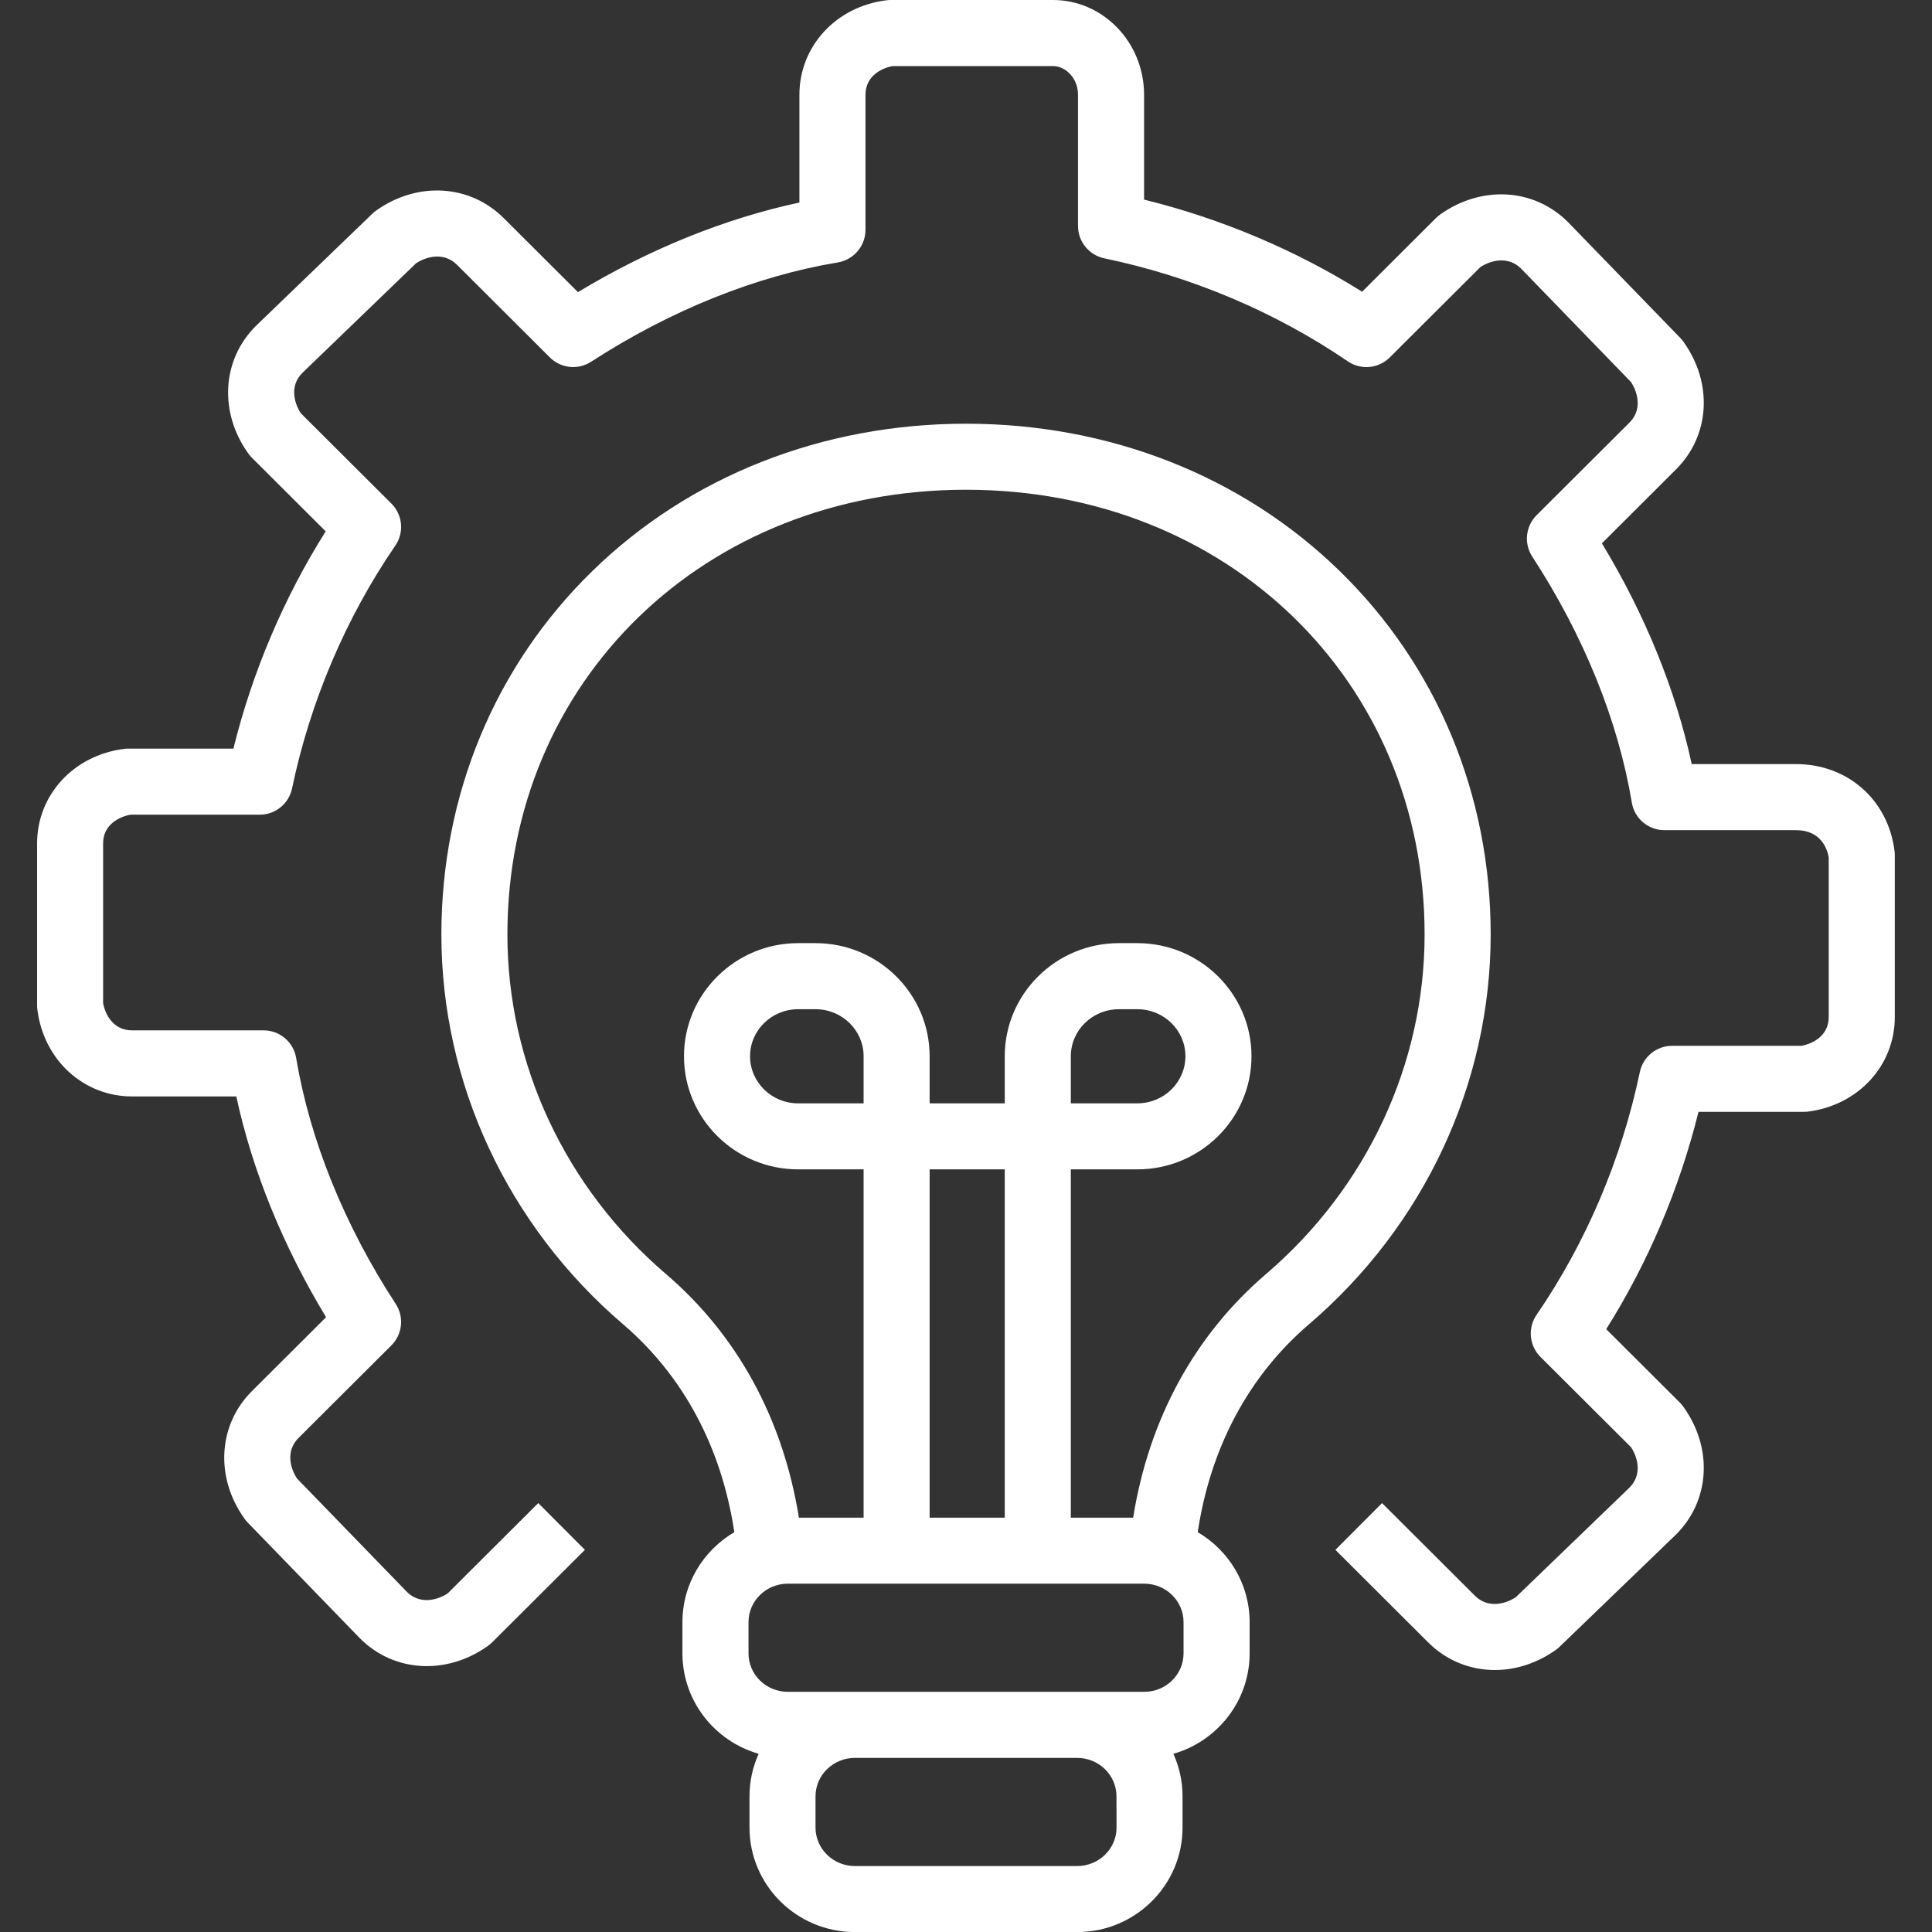
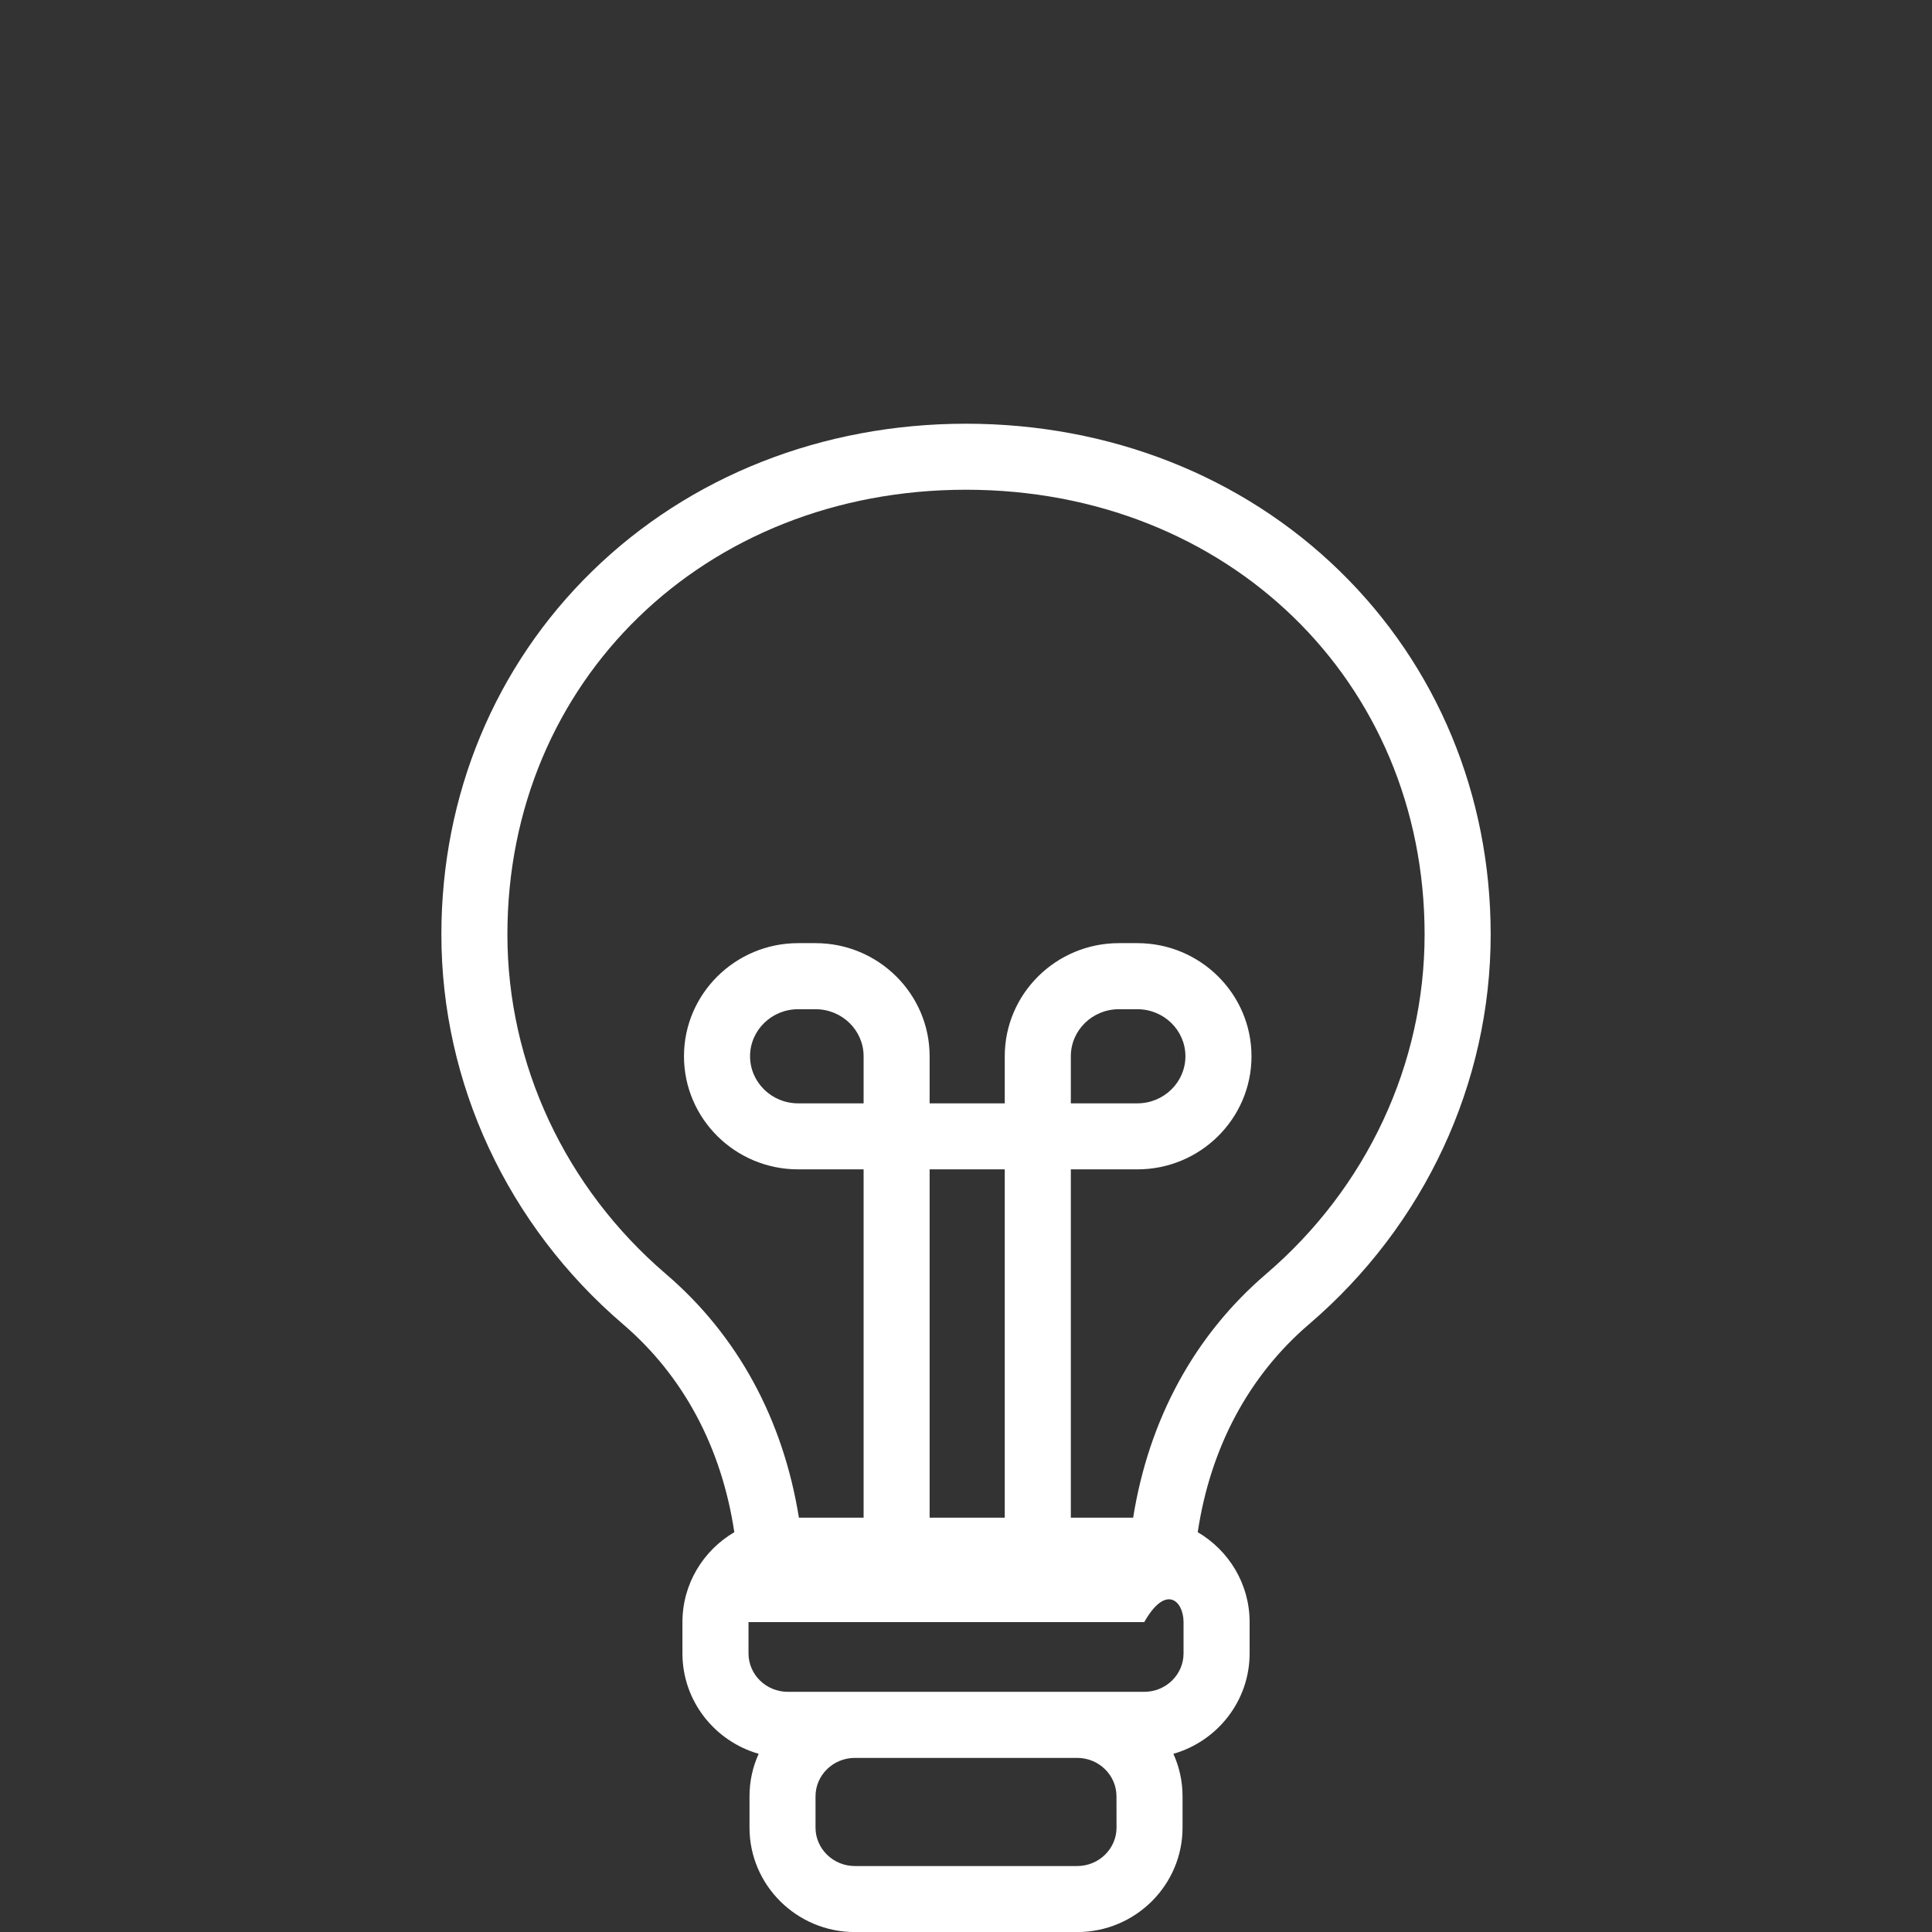
<svg xmlns="http://www.w3.org/2000/svg" width="35" height="35" viewBox="0 0 35 35" fill="none">
  <rect x="0" y="0" width="35" height="35" fill="#333333" stroke="none" />
  <g id="idea 1" clip-path="url(#clip0_6230_2321)">
    <g id="XMLID_14_">
-       <path id="Vector" d="M24.269 10.344C22.504 8.623 20.1 7.676 17.5 7.676C14.901 7.676 12.497 8.623 10.732 10.344C8.968 12.064 7.996 14.402 7.996 16.929C7.996 19.625 9.195 22.198 11.285 23.988C12.381 24.926 13.072 26.223 13.303 27.757C12.741 28.087 12.363 28.693 12.363 29.386V29.953C12.363 30.815 12.948 31.544 13.744 31.772C13.637 32.007 13.578 32.267 13.578 32.542V33.109C13.578 34.152 14.434 35.001 15.486 35.001H19.515C20.567 35.001 21.423 34.152 21.423 33.109V32.542C21.423 32.267 21.363 32.007 21.257 31.772C22.053 31.544 22.638 30.815 22.638 29.953V29.386C22.638 28.693 22.26 28.087 21.698 27.757C21.929 26.223 22.62 24.926 23.716 23.988C25.806 22.198 27.005 19.625 27.005 16.929C27.005 14.402 26.033 12.064 24.269 10.344ZM20.227 33.109C20.227 33.492 19.907 33.805 19.515 33.805H15.486C15.094 33.805 14.774 33.492 14.774 33.109V32.542C14.774 32.158 15.094 31.846 15.486 31.846H19.514C19.907 31.846 20.226 32.158 20.226 32.542L20.227 33.109ZM21.441 29.953C21.441 30.337 21.122 30.649 20.729 30.649H19.514H15.486H14.272C13.879 30.649 13.56 30.337 13.56 29.953V29.386C13.56 29.002 13.879 28.69 14.272 28.69H20.729C21.122 28.69 21.441 29.002 21.441 29.386V29.953ZM15.645 19.988H14.458C13.978 19.988 13.588 19.605 13.588 19.135C13.588 18.665 13.978 18.283 14.458 18.283H14.775C15.255 18.283 15.645 18.665 15.645 19.135V19.988ZM18.202 27.494H16.841V21.184H18.202V27.494ZM22.937 23.079C21.639 24.191 20.814 25.709 20.528 27.494H19.399V21.184H20.605C21.745 21.184 22.672 20.265 22.672 19.135C22.672 18.006 21.745 17.086 20.605 17.086H20.269C19.129 17.086 18.202 18.006 18.202 19.135V19.988H16.841V19.135C16.841 18.006 15.914 17.086 14.775 17.086H14.458C13.319 17.086 12.391 18.006 12.391 19.135C12.391 20.265 13.319 21.184 14.458 21.184H15.645V27.494H14.473C14.186 25.709 13.362 24.191 12.063 23.079C10.239 21.517 9.192 19.275 9.192 16.929C9.192 12.336 12.764 8.872 17.5 8.872C22.237 8.872 25.808 12.336 25.808 16.929C25.808 19.275 24.762 21.517 22.937 23.079ZM19.399 19.988V19.135C19.399 18.665 19.789 18.283 20.269 18.283H20.605C21.085 18.283 21.475 18.665 21.475 19.135C21.475 19.605 21.085 19.988 20.605 19.988H19.399Z" fill="white" />
+       <path id="Vector" d="M24.269 10.344C22.504 8.623 20.1 7.676 17.5 7.676C14.901 7.676 12.497 8.623 10.732 10.344C8.968 12.064 7.996 14.402 7.996 16.929C7.996 19.625 9.195 22.198 11.285 23.988C12.381 24.926 13.072 26.223 13.303 27.757C12.741 28.087 12.363 28.693 12.363 29.386V29.953C12.363 30.815 12.948 31.544 13.744 31.772C13.637 32.007 13.578 32.267 13.578 32.542V33.109C13.578 34.152 14.434 35.001 15.486 35.001H19.515C20.567 35.001 21.423 34.152 21.423 33.109V32.542C21.423 32.267 21.363 32.007 21.257 31.772C22.053 31.544 22.638 30.815 22.638 29.953V29.386C22.638 28.693 22.26 28.087 21.698 27.757C21.929 26.223 22.62 24.926 23.716 23.988C25.806 22.198 27.005 19.625 27.005 16.929C27.005 14.402 26.033 12.064 24.269 10.344ZM20.227 33.109C20.227 33.492 19.907 33.805 19.515 33.805H15.486C15.094 33.805 14.774 33.492 14.774 33.109V32.542C14.774 32.158 15.094 31.846 15.486 31.846H19.514C19.907 31.846 20.226 32.158 20.226 32.542L20.227 33.109ZM21.441 29.953C21.441 30.337 21.122 30.649 20.729 30.649H19.514H15.486H14.272C13.879 30.649 13.56 30.337 13.56 29.953V29.386H20.729C21.122 28.69 21.441 29.002 21.441 29.386V29.953ZM15.645 19.988H14.458C13.978 19.988 13.588 19.605 13.588 19.135C13.588 18.665 13.978 18.283 14.458 18.283H14.775C15.255 18.283 15.645 18.665 15.645 19.135V19.988ZM18.202 27.494H16.841V21.184H18.202V27.494ZM22.937 23.079C21.639 24.191 20.814 25.709 20.528 27.494H19.399V21.184H20.605C21.745 21.184 22.672 20.265 22.672 19.135C22.672 18.006 21.745 17.086 20.605 17.086H20.269C19.129 17.086 18.202 18.006 18.202 19.135V19.988H16.841V19.135C16.841 18.006 15.914 17.086 14.775 17.086H14.458C13.319 17.086 12.391 18.006 12.391 19.135C12.391 20.265 13.319 21.184 14.458 21.184H15.645V27.494H14.473C14.186 25.709 13.362 24.191 12.063 23.079C10.239 21.517 9.192 19.275 9.192 16.929C9.192 12.336 12.764 8.872 17.5 8.872C22.237 8.872 25.808 12.336 25.808 16.929C25.808 19.275 24.762 21.517 22.937 23.079ZM19.399 19.988V19.135C19.399 18.665 19.789 18.283 20.269 18.283H20.605C21.085 18.283 21.475 18.665 21.475 19.135C21.475 19.605 21.085 19.988 20.605 19.988H19.399Z" fill="white" />
      <g id="Group">
-         <path id="Vector_2" d="M27.081 30.254C26.637 30.254 26.206 30.086 25.874 29.755L24.192 28.077L25.037 27.23L26.719 28.908C26.948 29.135 27.253 29.069 27.46 28.935L29.522 26.947C29.744 26.723 29.68 26.424 29.55 26.22L27.907 24.582C27.703 24.378 27.673 24.057 27.836 23.82C28.732 22.515 29.378 20.994 29.707 19.422C29.765 19.144 30.009 18.946 30.293 18.946H32.633C32.831 18.911 33.129 18.77 33.129 18.425V15.533C33.103 15.384 32.994 15.039 32.536 15.039H30.152C29.86 15.039 29.61 14.828 29.562 14.539C29.314 13.054 28.69 11.513 27.758 10.083C27.604 9.846 27.637 9.533 27.837 9.333L29.52 7.655C29.746 7.429 29.68 7.126 29.547 6.921L27.554 4.864C27.327 4.641 27.025 4.706 26.82 4.837L25.177 6.475C24.974 6.678 24.655 6.708 24.417 6.546C23.108 5.653 21.583 5.007 20.006 4.68C19.729 4.622 19.529 4.377 19.529 4.094V1.717C19.529 1.406 19.295 1.197 19.076 1.197H16.175C15.977 1.231 15.679 1.373 15.679 1.717V4.164C15.679 4.456 15.467 4.706 15.178 4.754C13.688 5.002 12.143 5.624 10.709 6.553C10.472 6.707 10.161 6.674 9.961 6.475L8.279 4.797C8.05 4.57 7.744 4.636 7.538 4.769L5.475 6.758C5.253 6.982 5.318 7.281 5.448 7.485L7.091 9.123C7.295 9.327 7.325 9.647 7.161 9.885C6.266 11.19 5.619 12.711 5.291 14.283C5.233 14.56 4.989 14.759 4.705 14.759H2.365C2.167 14.793 1.868 14.935 1.868 15.279V18.172C1.903 18.369 2.046 18.666 2.392 18.666H4.775C5.068 18.666 5.317 18.877 5.365 19.166C5.614 20.651 6.237 22.192 7.169 23.622C7.324 23.859 7.291 24.172 7.091 24.372L5.408 26.05C5.181 26.276 5.248 26.579 5.38 26.784L7.374 28.841C7.601 29.063 7.902 28.999 8.108 28.868L9.751 27.23L10.596 28.077L8.913 29.755C8.89 29.778 8.865 29.799 8.838 29.818C8.09 30.351 7.139 30.296 6.526 29.685C6.524 29.683 6.521 29.68 6.519 29.678L4.486 27.581C4.465 27.559 4.446 27.537 4.429 27.512C3.894 26.765 3.949 25.815 4.563 25.202L5.907 23.862C5.126 22.572 4.571 21.207 4.281 19.863H2.392C1.512 19.863 0.791 19.201 0.677 18.29C0.673 18.265 0.672 18.241 0.672 18.216V15.279C0.672 14.401 1.335 13.681 2.248 13.567C2.272 13.564 2.297 13.562 2.322 13.562H4.228C4.573 12.17 5.144 10.826 5.9 9.626L4.563 8.292C4.54 8.269 4.518 8.244 4.499 8.217C3.964 7.47 4.019 6.52 4.633 5.907C4.636 5.905 4.638 5.903 4.64 5.9L6.744 3.873C6.765 3.852 6.788 3.833 6.812 3.816C7.56 3.283 8.51 3.338 9.124 3.95L10.47 5.292C11.763 4.512 13.134 3.958 14.482 3.669V1.717C14.482 0.839 15.145 0.118 16.058 0.005C16.082 0.002 16.107 0 16.132 0H19.076C19.986 0 20.726 0.77 20.726 1.717V3.616C22.123 3.96 23.471 4.53 24.676 5.285L26.014 3.95C26.038 3.927 26.063 3.905 26.09 3.886C26.838 3.353 27.788 3.408 28.402 4.02C28.404 4.022 28.406 4.025 28.409 4.027L30.442 6.124C30.462 6.146 30.481 6.168 30.498 6.192C31.034 6.94 30.979 7.89 30.364 8.502L29.02 9.843C29.801 11.133 30.357 12.498 30.647 13.842H32.536C33.471 13.842 34.205 14.489 34.321 15.415C34.324 15.44 34.326 15.464 34.326 15.489V18.425C34.326 19.304 33.663 20.024 32.75 20.138C32.725 20.141 32.701 20.142 32.676 20.142H30.77C30.425 21.534 29.854 22.879 29.098 24.079L30.435 25.412C30.458 25.436 30.479 25.461 30.498 25.488C31.034 26.235 30.979 27.185 30.364 27.798C30.362 27.8 30.36 27.802 30.357 27.805L28.254 29.832C28.233 29.853 28.21 29.872 28.186 29.889C27.843 30.133 27.457 30.254 27.081 30.254Z" fill="white" />
-       </g>
+         </g>
    </g>
  </g>
  <defs>
    <clipPath id="clip0_6230_2321">
      <rect width="35" height="35" fill="white" />
    </clipPath>
  </defs>
</svg>